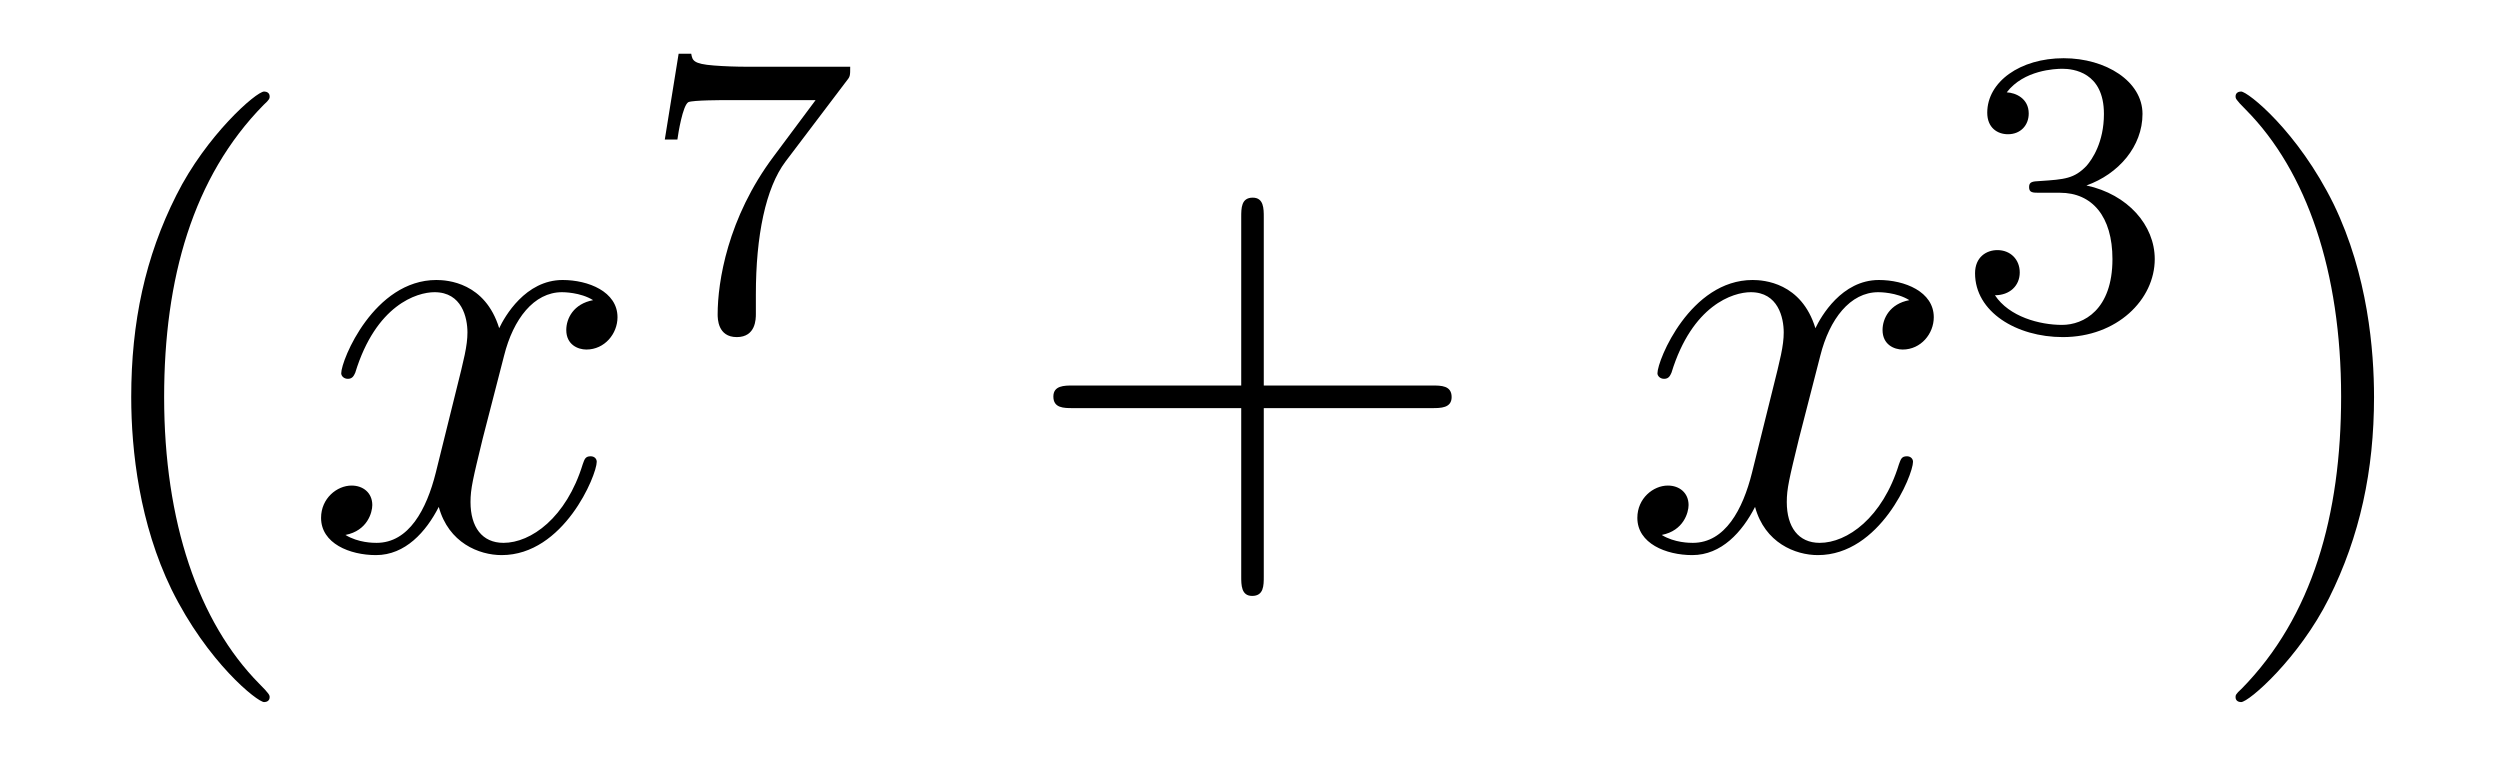
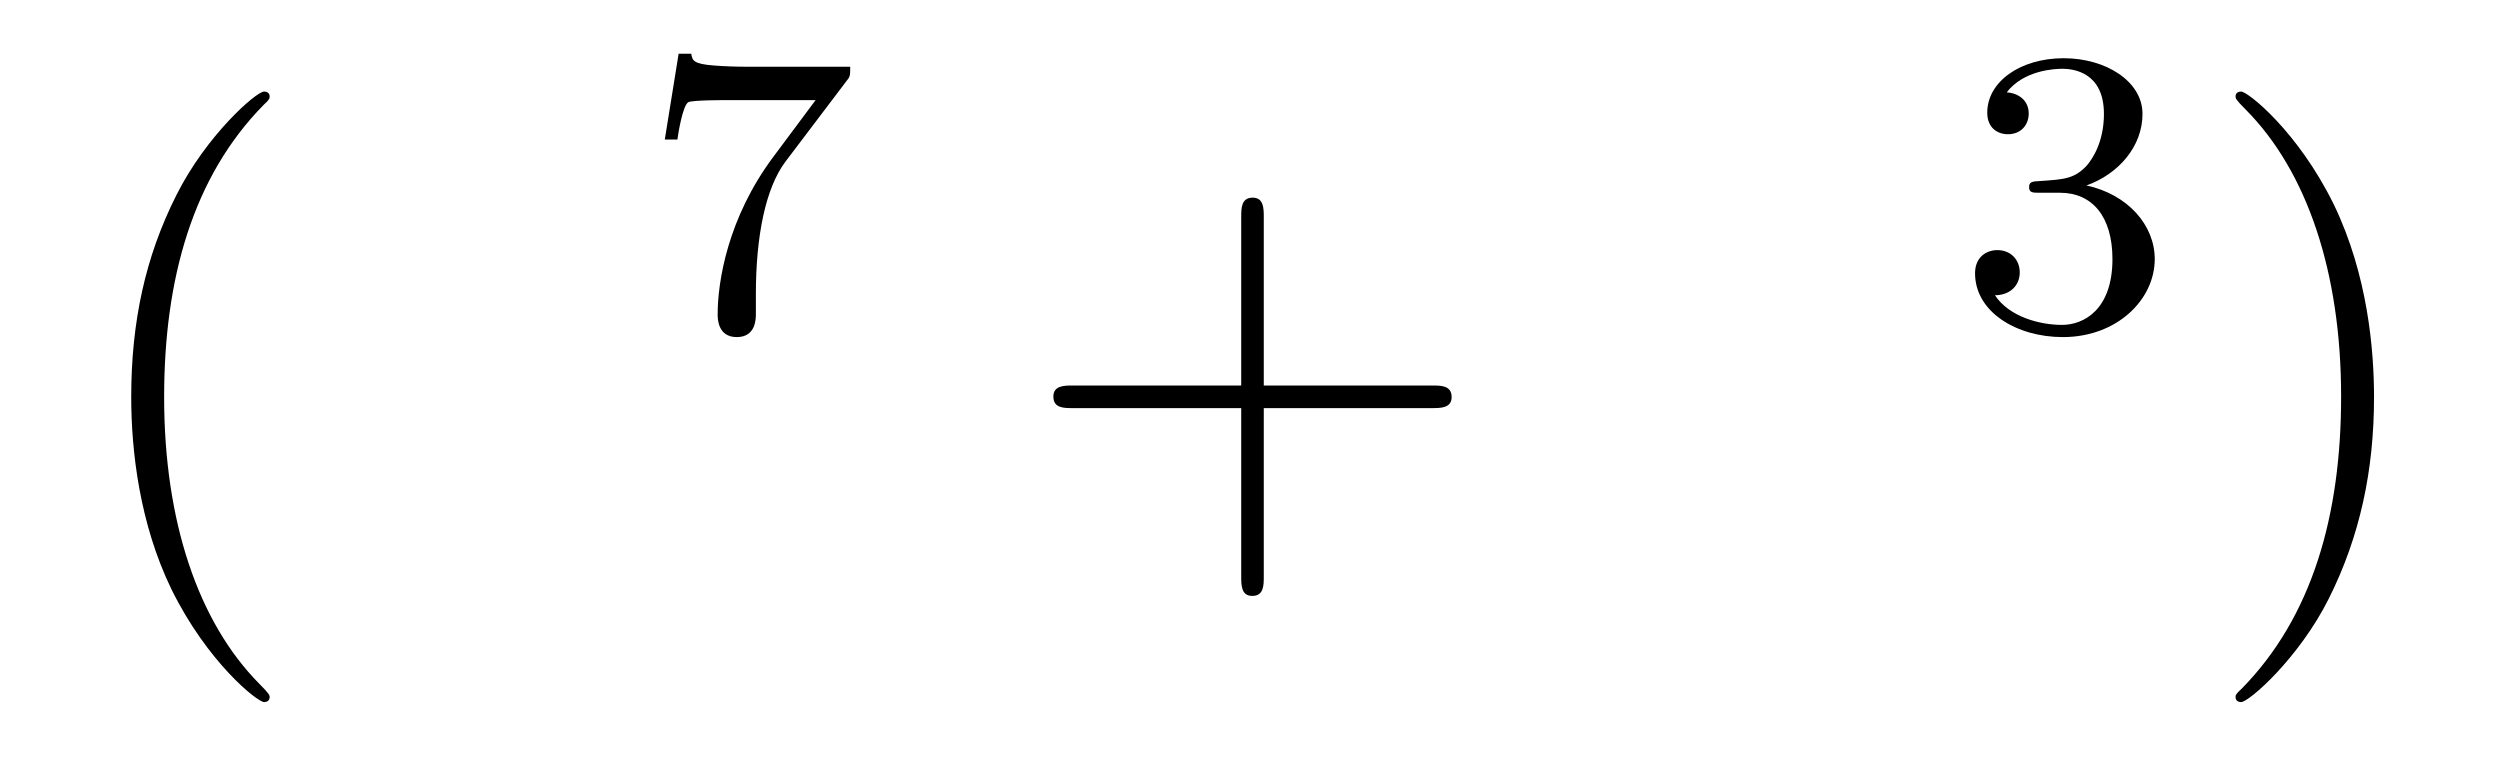
<svg xmlns="http://www.w3.org/2000/svg" height="15pt" version="1.1" viewBox="0 -15 49 15" width="49pt">
  <g id="page1">
    <g transform="matrix(1 0 0 1 -127 650)">
      <path d="M132.285 -651.335C132.285 -651.371 132.285 -651.395 132.082 -651.598C130.887 -652.806 130.217 -654.778 130.217 -657.217C130.217 -659.536 130.779 -661.532 132.166 -662.943C132.285 -663.05 132.285 -663.074 132.285 -663.11C132.285 -663.182 132.225 -663.206 132.177 -663.206C132.022 -663.206 131.042 -662.345 130.456 -661.173C129.847 -659.966 129.572 -658.687 129.572 -657.217C129.572 -656.152 129.739 -654.73 130.36 -653.451C131.066 -652.017 132.046 -651.239 132.177 -651.239C132.225 -651.239 132.285 -651.263 132.285 -651.335Z" fill-rule="evenodd" />
-       <path d="M138.625 -659.117C138.242 -659.046 138.099 -658.759 138.099 -658.532C138.099 -658.245 138.326 -658.149 138.493 -658.149C138.852 -658.149 139.103 -658.46 139.103 -658.782C139.103 -659.285 138.529 -659.512 138.027 -659.512C137.298 -659.512 136.891 -658.794 136.784 -658.567C136.509 -659.464 135.768 -659.512 135.553 -659.512C134.333 -659.512 133.688 -657.946 133.688 -657.683C133.688 -657.635 133.735 -657.575 133.819 -657.575C133.915 -657.575 133.939 -657.647 133.963 -657.695C134.369 -659.022 135.17 -659.273 135.517 -659.273C136.055 -659.273 136.162 -658.771 136.162 -658.484C136.162 -658.221 136.09 -657.946 135.947 -657.372L135.541 -655.734C135.361 -655.017 135.015 -654.36 134.381 -654.36C134.321 -654.36 134.023 -654.36 133.771 -654.515C134.202 -654.599 134.297 -654.957 134.297 -655.101C134.297 -655.34 134.118 -655.483 133.891 -655.483C133.604 -655.483 133.293 -655.232 133.293 -654.85C133.293 -654.348 133.855 -654.12 134.369 -654.12C134.943 -654.12 135.35 -654.575 135.6 -655.065C135.792 -654.36 136.389 -654.12 136.832 -654.12C138.051 -654.12 138.696 -655.687 138.696 -655.949C138.696 -656.009 138.649 -656.057 138.577 -656.057C138.47 -656.057 138.457 -655.997 138.422 -655.902C138.099 -654.85 137.406 -654.36 136.868 -654.36C136.449 -654.36 136.222 -654.67 136.222 -655.16C136.222 -655.423 136.27 -655.615 136.461 -656.404L136.88 -658.029C137.059 -658.747 137.465 -659.273 138.015 -659.273C138.039 -659.273 138.374 -659.273 138.625 -659.117Z" fill-rule="evenodd" />
      <path d="M143.592 -663.413C143.664 -663.5 143.664 -663.516 143.664 -663.692H141.64C141.441 -663.692 141.193 -663.7 140.994 -663.716C140.58 -663.747 140.572 -663.819 140.548 -663.947H140.301L140.03 -662.265H140.277C140.293 -662.385 140.381 -662.935 140.492 -662.998C140.58 -663.038 141.177 -663.038 141.297 -663.038H142.986L142.166 -661.938C141.257 -660.727 141.066 -659.468 141.066 -658.839C141.066 -658.759 141.066 -658.393 141.441 -658.393C141.815 -658.393 141.815 -658.751 141.815 -658.847V-659.229C141.815 -660.377 142.006 -661.317 142.397 -661.835L143.592 -663.413Z" fill-rule="evenodd" />
      <path d="M151.77 -657.001H155.069C155.236 -657.001 155.452 -657.001 155.452 -657.217C155.452 -657.444 155.248 -657.444 155.069 -657.444H151.77V-660.743C151.77 -660.91 151.77 -661.126 151.554 -661.126C151.328 -661.126 151.328 -660.922 151.328 -660.743V-657.444H148.028C147.861 -657.444 147.646 -657.444 147.646 -657.228C147.646 -657.001 147.849 -657.001 148.028 -657.001H151.328V-653.702C151.328 -653.535 151.328 -653.32 151.542 -653.32C151.77 -653.32 151.77 -653.523 151.77 -653.702V-657.001Z" fill-rule="evenodd" />
-       <path d="M164.423 -659.117C164.041 -659.046 163.898 -658.759 163.898 -658.532C163.898 -658.245 164.125 -658.149 164.292 -658.149C164.651 -658.149 164.902 -658.46 164.902 -658.782C164.902 -659.285 164.328 -659.512 163.826 -659.512C163.097 -659.512 162.69 -658.794 162.582 -658.567C162.308 -659.464 161.566 -659.512 161.351 -659.512C160.132 -659.512 159.486 -657.946 159.486 -657.683C159.486 -657.635 159.534 -657.575 159.618 -657.575C159.713 -657.575 159.738 -657.647 159.761 -657.695C160.168 -659.022 160.969 -659.273 161.315 -659.273C161.853 -659.273 161.961 -658.771 161.961 -658.484C161.961 -658.221 161.889 -657.946 161.746 -657.372L161.339 -655.734C161.16 -655.017 160.813 -654.36 160.18 -654.36C160.12 -654.36 159.821 -654.36 159.57 -654.515C160 -654.599 160.096 -654.957 160.096 -655.101C160.096 -655.34 159.917 -655.483 159.69 -655.483C159.403 -655.483 159.092 -655.232 159.092 -654.85C159.092 -654.348 159.654 -654.12 160.168 -654.12C160.742 -654.12 161.148 -654.575 161.399 -655.065C161.59 -654.36 162.188 -654.12 162.63 -654.12C163.85 -654.12 164.495 -655.687 164.495 -655.949C164.495 -656.009 164.447 -656.057 164.376 -656.057C164.268 -656.057 164.256 -655.997 164.22 -655.902C163.898 -654.85 163.204 -654.36 162.666 -654.36C162.248 -654.36 162.021 -654.67 162.021 -655.16C162.021 -655.423 162.068 -655.615 162.26 -656.404L162.678 -658.029C162.858 -658.747 163.264 -659.273 163.814 -659.273C163.838 -659.273 164.172 -659.273 164.423 -659.117Z" fill-rule="evenodd" />
      <path d="M167.376 -661.222C168.006 -661.222 168.404 -660.759 168.404 -659.922C168.404 -658.927 167.838 -658.632 167.416 -658.632C166.977 -658.632 166.38 -658.791 166.101 -659.213C166.388 -659.213 166.587 -659.397 166.587 -659.66C166.587 -659.915 166.404 -660.098 166.149 -660.098C165.934 -660.098 165.711 -659.962 165.711 -659.644C165.711 -658.887 166.523 -658.393 167.432 -658.393C168.492 -658.393 169.233 -659.126 169.233 -659.922C169.233 -660.584 168.707 -661.19 167.894 -661.365C168.523 -661.588 168.993 -662.13 168.993 -662.767C168.993 -663.405 168.277 -663.859 167.448 -663.859C166.595 -663.859 165.95 -663.397 165.95 -662.791C165.95 -662.496 166.149 -662.369 166.356 -662.369C166.603 -662.369 166.763 -662.544 166.763 -662.775C166.763 -663.07 166.508 -663.182 166.332 -663.19C166.667 -663.628 167.28 -663.652 167.424 -663.652C167.631 -663.652 168.237 -663.588 168.237 -662.767C168.237 -662.209 168.006 -661.875 167.894 -661.747C167.655 -661.5 167.472 -661.484 166.986 -661.452C166.834 -661.445 166.77 -661.437 166.77 -661.333C166.77 -661.222 166.842 -661.222 166.977 -661.222H167.376Z" fill-rule="evenodd" />
      <path d="M173.531 -657.217C173.531 -658.125 173.412 -659.607 172.742 -660.994C172.037 -662.428 171.057 -663.206 170.925 -663.206C170.877 -663.206 170.817 -663.182 170.817 -663.11C170.817 -663.074 170.817 -663.05 171.021 -662.847C172.216 -661.64 172.886 -659.667 172.886 -657.228C172.886 -654.909 172.324 -652.913 170.937 -651.502C170.817 -651.395 170.817 -651.371 170.817 -651.335C170.817 -651.263 170.877 -651.239 170.925 -651.239C171.08 -651.239 172.061 -652.1 172.647 -653.272C173.256 -654.491 173.531 -655.782 173.531 -657.217Z" fill-rule="evenodd" />
    </g>
  </g>
</svg>